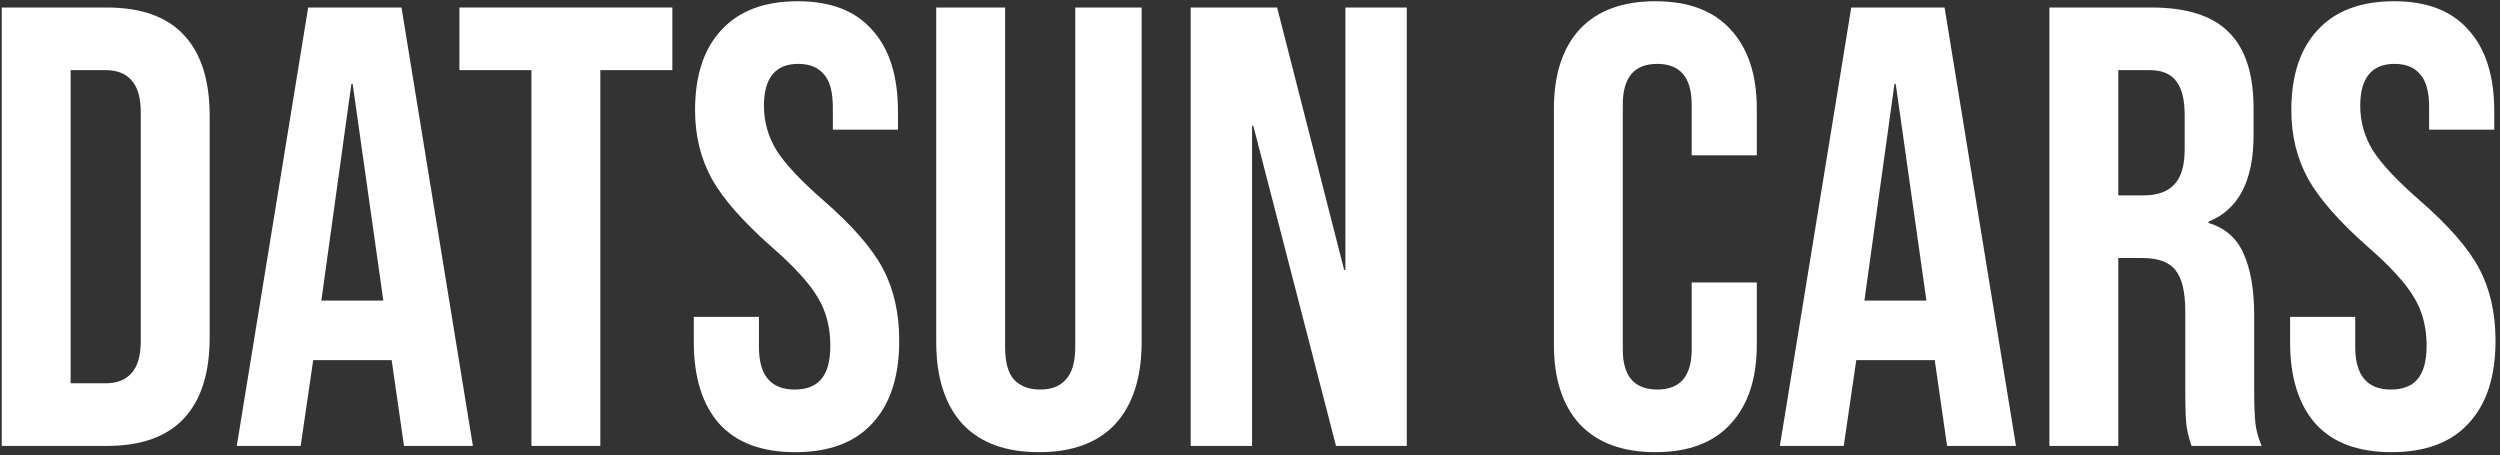
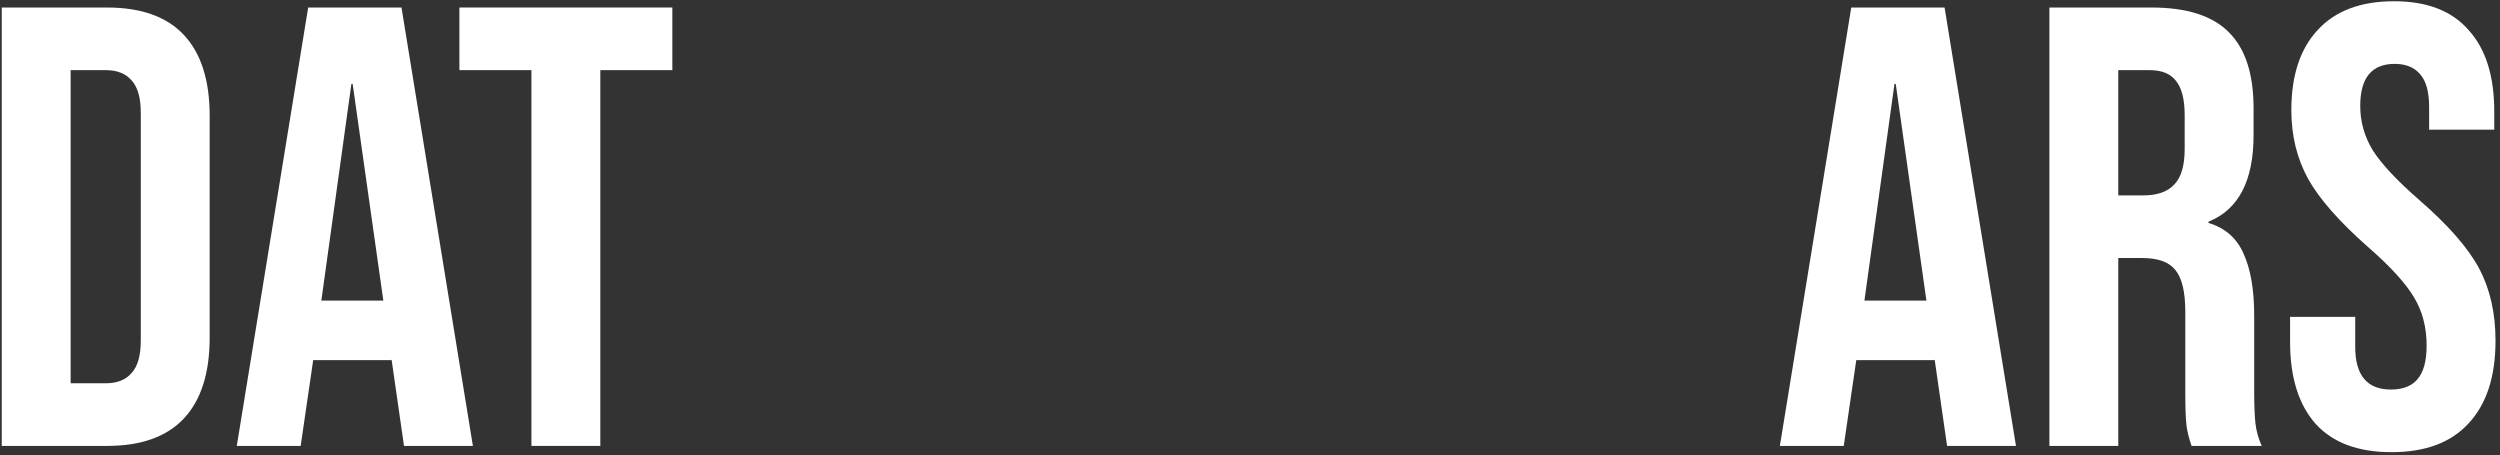
<svg xmlns="http://www.w3.org/2000/svg" width="401" height="73" viewBox="0 0 401 73" fill="none">
  <rect x="0" y="0" width="401" height="73" fill="#333333" stroke="none" />
  <path d="M0.28 1.205H17.156C22.648 1.205 26.767 2.678 29.512 5.625C32.258 8.571 33.631 12.891 33.631 18.583V54.145C33.631 59.837 32.258 64.157 29.512 67.104C26.767 70.05 22.648 71.524 17.156 71.524H0.28V1.205ZM16.955 61.478C18.764 61.478 20.137 60.942 21.074 59.871C22.079 58.799 22.581 57.058 22.581 54.647V18.081C22.581 15.67 22.079 13.929 21.074 12.857C20.137 11.786 18.764 11.25 16.955 11.25H11.33V61.478H16.955Z" fill="white" />
  <path d="M49.432 1.205H64.4L75.852 71.524H64.802L62.793 57.56V57.761H50.236L48.227 71.524H37.98L49.432 1.205ZM61.487 48.218L56.565 13.46H56.364L51.542 48.218H61.487Z" fill="white" />
  <path d="M85.242 11.25H73.689V1.205H107.844V11.25H96.292V71.524H85.242V11.25Z" fill="white" />
-   <path d="M127.56 72.528C122.202 72.528 118.15 71.021 115.404 68.008C112.659 64.927 111.286 60.541 111.286 54.848V50.83H121.733V55.652C121.733 60.206 123.642 62.483 127.459 62.483C129.334 62.483 130.741 61.947 131.678 60.875C132.683 59.737 133.185 57.929 133.185 55.451C133.185 52.504 132.515 49.926 131.176 47.716C129.837 45.439 127.359 42.726 123.742 39.579C119.188 35.56 116.007 31.944 114.199 28.73C112.391 25.448 111.487 21.765 111.487 17.679C111.487 12.121 112.893 7.835 115.706 4.821C118.519 1.74 122.604 0.2 127.961 0.2C133.252 0.2 137.237 1.74 139.916 4.821C142.661 7.835 144.034 12.188 144.034 17.88V20.794H133.587V17.177C133.587 14.766 133.118 13.025 132.181 11.953C131.243 10.815 129.87 10.246 128.062 10.246C124.379 10.246 122.537 12.489 122.537 16.976C122.537 19.521 123.207 21.898 124.546 24.108C125.952 26.319 128.464 28.997 132.08 32.145C136.701 36.163 139.882 39.813 141.623 43.095C143.365 46.376 144.235 50.227 144.235 54.647C144.235 60.407 142.795 64.827 139.916 67.907C137.103 70.988 132.984 72.528 127.56 72.528Z" fill="white" />
-   <path d="M166.644 72.528C161.286 72.528 157.201 71.021 154.388 68.008C151.576 64.927 150.169 60.541 150.169 54.848V1.205H161.219V55.652C161.219 58.062 161.688 59.804 162.626 60.875C163.63 61.947 165.037 62.483 166.845 62.483C168.653 62.483 170.026 61.947 170.964 60.875C171.968 59.804 172.47 58.062 172.47 55.652V1.205H183.119V54.848C183.119 60.541 181.712 64.927 178.9 68.008C176.087 71.021 172.002 72.528 166.644 72.528Z" fill="white" />
-   <path d="M190.989 1.205H204.852L215.6 43.295H215.801V1.205H225.646V71.524H214.295L201.034 20.191H200.833V71.524H190.989V1.205Z" fill="white" />
-   <path d="M265.518 72.528C260.228 72.528 256.176 71.021 253.363 68.008C250.617 64.994 249.245 60.741 249.245 55.25V17.478C249.245 11.987 250.617 7.734 253.363 4.721C256.176 1.707 260.228 0.2 265.518 0.2C270.809 0.2 274.827 1.707 277.573 4.721C280.386 7.734 281.792 11.987 281.792 17.478V24.912H271.345V16.775C271.345 12.422 269.503 10.246 265.82 10.246C262.136 10.246 260.295 12.422 260.295 16.775V56.053C260.295 60.34 262.136 62.483 265.82 62.483C269.503 62.483 271.345 60.34 271.345 56.053V45.305H281.792V55.25C281.792 60.741 280.386 64.994 277.573 68.008C274.827 71.021 270.809 72.528 265.518 72.528Z" fill="white" />
  <path d="M296.942 1.205H311.91L323.362 71.524H312.312L310.303 57.56V57.761H297.746L295.737 71.524H285.49L296.942 1.205ZM308.997 48.218L304.075 13.46H303.874L299.052 48.218H308.997Z" fill="white" />
  <path d="M328.723 1.205H345.097C350.79 1.205 354.942 2.544 357.554 5.223C360.166 7.835 361.472 11.886 361.472 17.378V21.698C361.472 28.997 359.061 33.618 354.239 35.56V35.761C356.918 36.565 358.793 38.206 359.864 40.684C361.003 43.162 361.572 46.477 361.572 50.629V62.985C361.572 64.994 361.639 66.635 361.773 67.907C361.907 69.113 362.242 70.318 362.778 71.524H351.527C351.125 70.385 350.857 69.314 350.723 68.309C350.589 67.305 350.522 65.496 350.522 62.884V50.026C350.522 46.812 349.986 44.568 348.915 43.295C347.91 42.023 346.135 41.387 343.591 41.387H339.773V71.524H328.723V1.205ZM343.791 31.341C346.001 31.341 347.642 30.772 348.714 29.634C349.852 28.495 350.422 26.586 350.422 23.908V18.483C350.422 15.938 349.953 14.096 349.015 12.958C348.145 11.819 346.738 11.25 344.796 11.25H339.773V31.341H343.791Z" fill="white" />
  <path d="M383.604 72.528C378.246 72.528 374.195 71.021 371.449 68.008C368.703 64.927 367.33 60.541 367.33 54.848V50.83H377.778V55.652C377.778 60.206 379.686 62.483 383.504 62.483C385.379 62.483 386.785 61.947 387.723 60.875C388.727 59.737 389.23 57.929 389.23 55.451C389.23 52.504 388.56 49.926 387.221 47.716C385.881 45.439 383.403 42.726 379.787 39.579C375.233 35.56 372.052 31.944 370.243 28.73C368.435 25.448 367.531 21.765 367.531 17.679C367.531 12.121 368.938 7.835 371.75 4.821C374.563 1.74 378.648 0.2 384.006 0.2C389.297 0.2 393.281 1.74 395.96 4.821C398.706 7.835 400.079 12.188 400.079 17.88V20.794H389.631V17.177C389.631 14.766 389.163 13.025 388.225 11.953C387.288 10.815 385.915 10.246 384.106 10.246C380.423 10.246 378.581 12.489 378.581 16.976C378.581 19.521 379.251 21.898 380.59 24.108C381.997 26.319 384.508 28.997 388.125 32.145C392.746 36.163 395.927 39.813 397.668 43.095C399.409 46.376 400.28 50.227 400.28 54.647C400.28 60.407 398.84 64.827 395.96 67.907C393.147 70.988 389.029 72.528 383.604 72.528Z" fill="white" />
</svg>